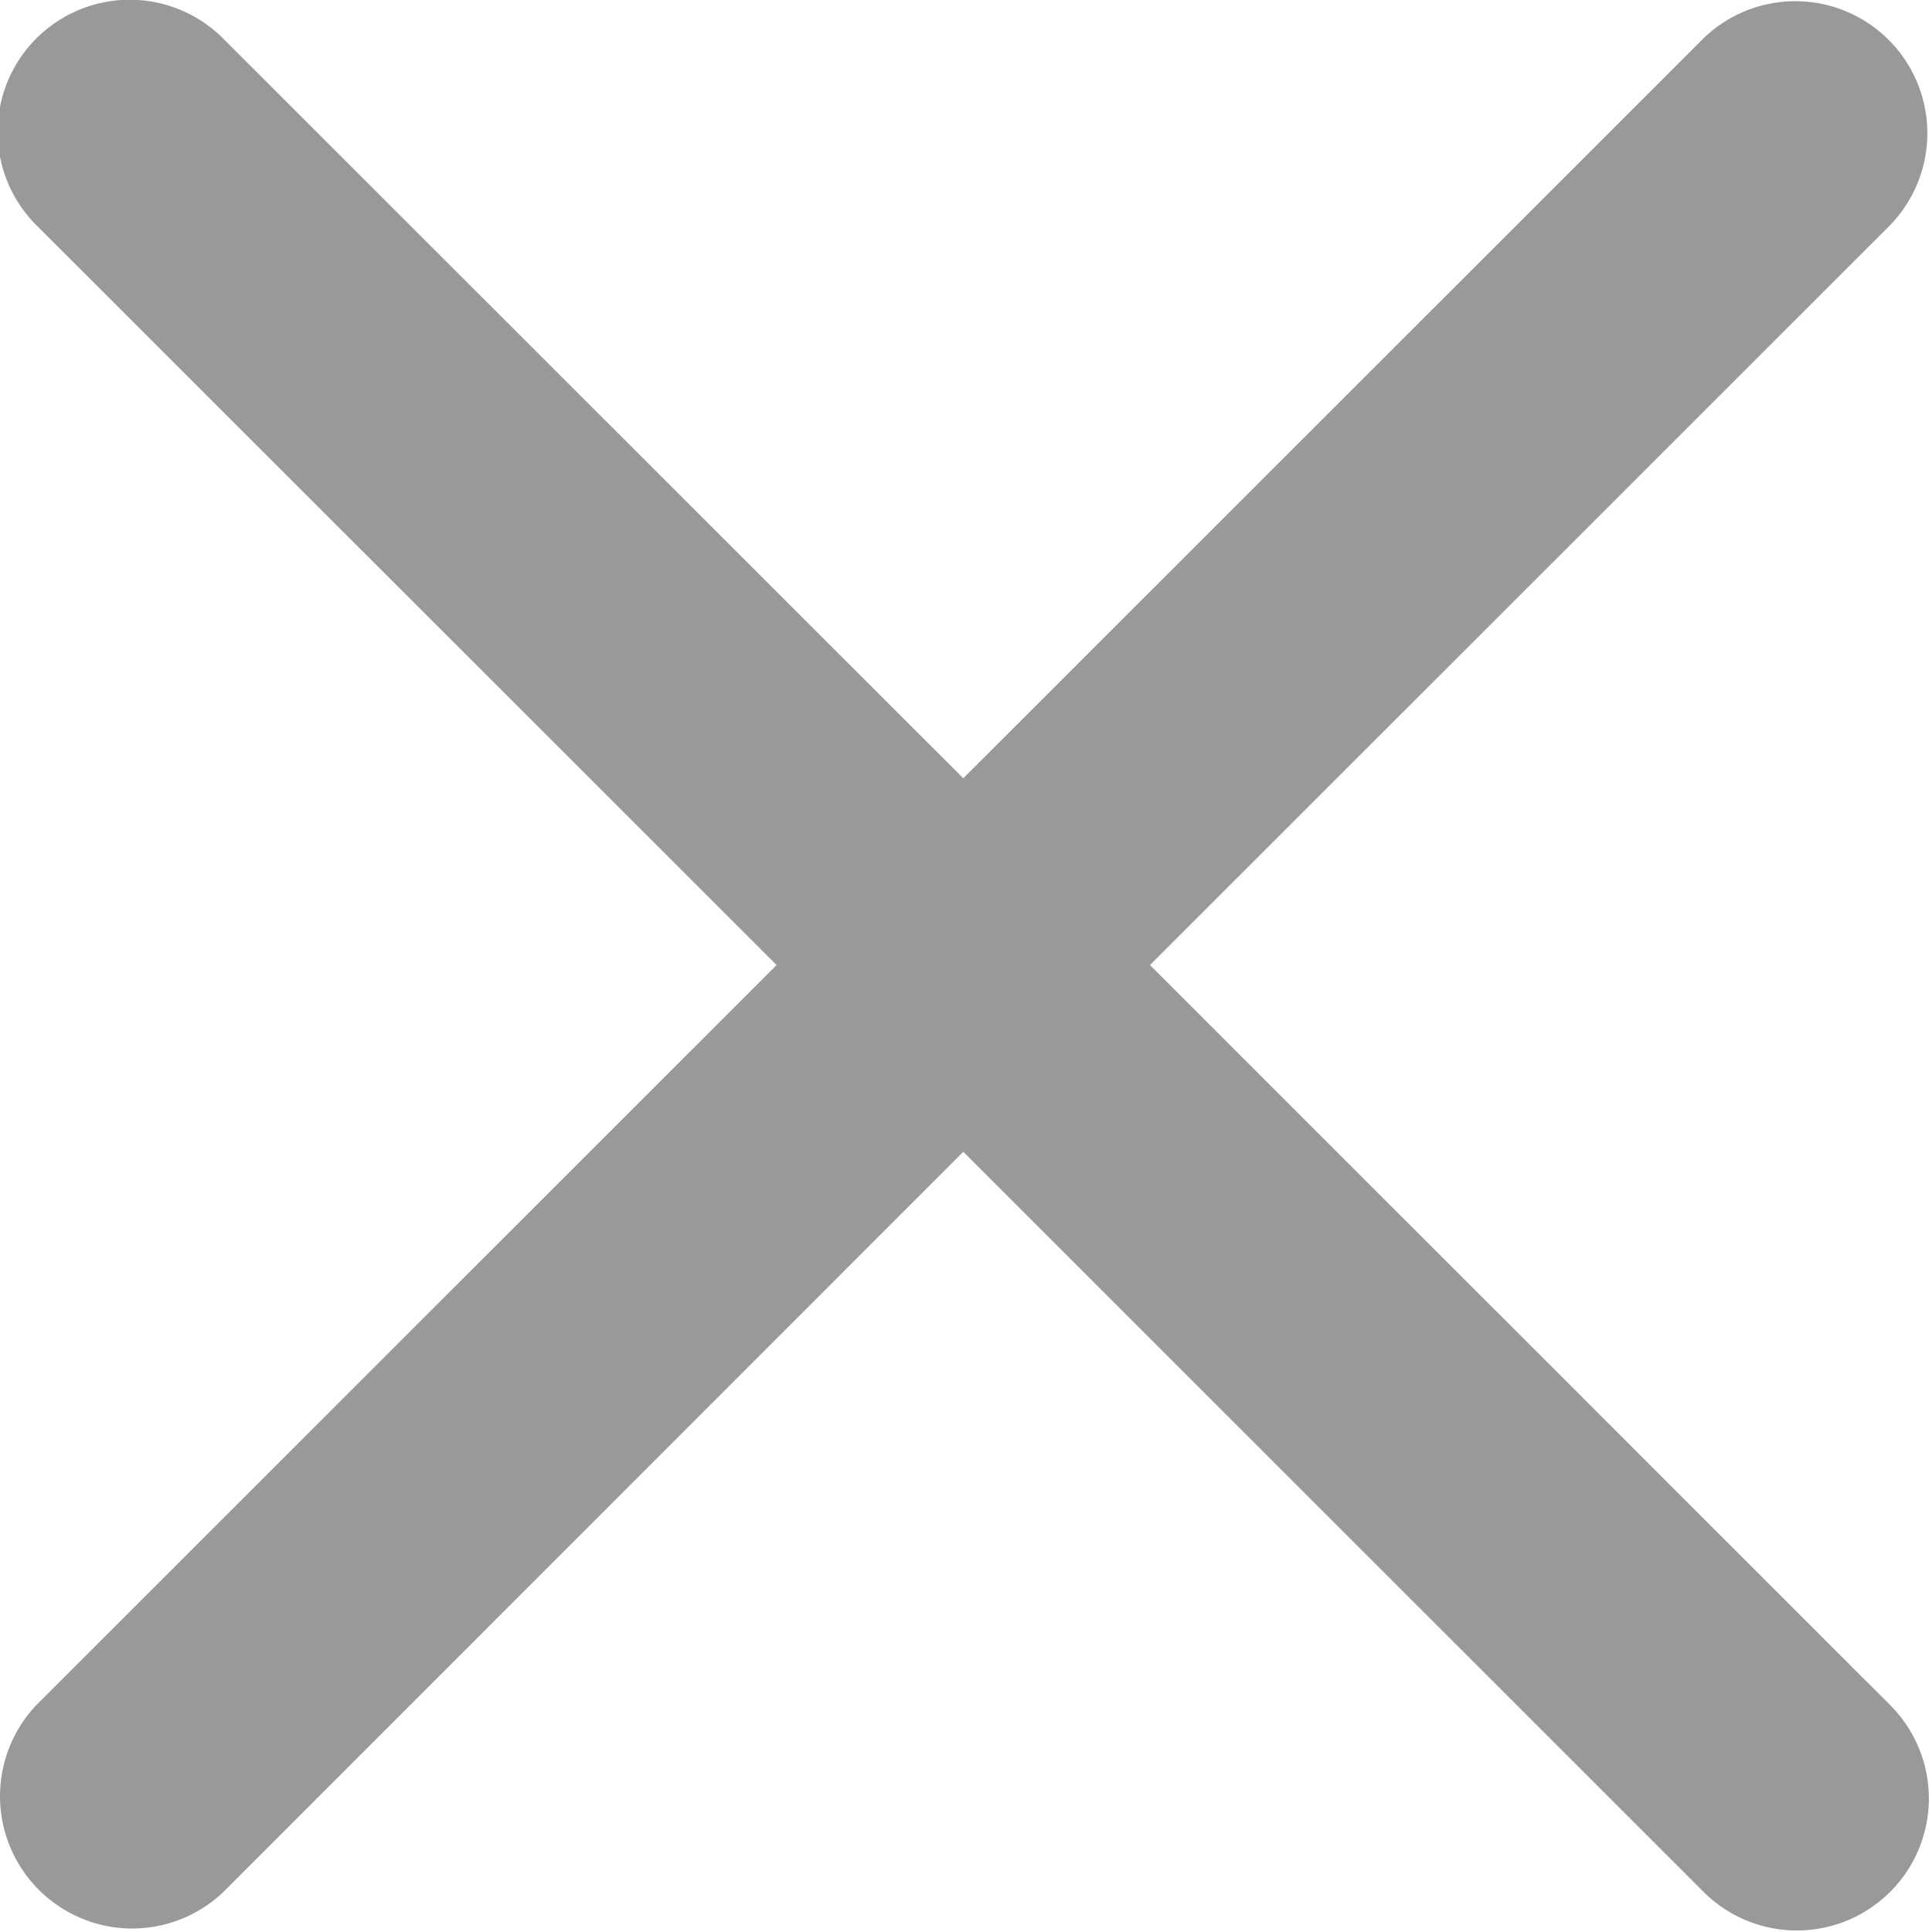
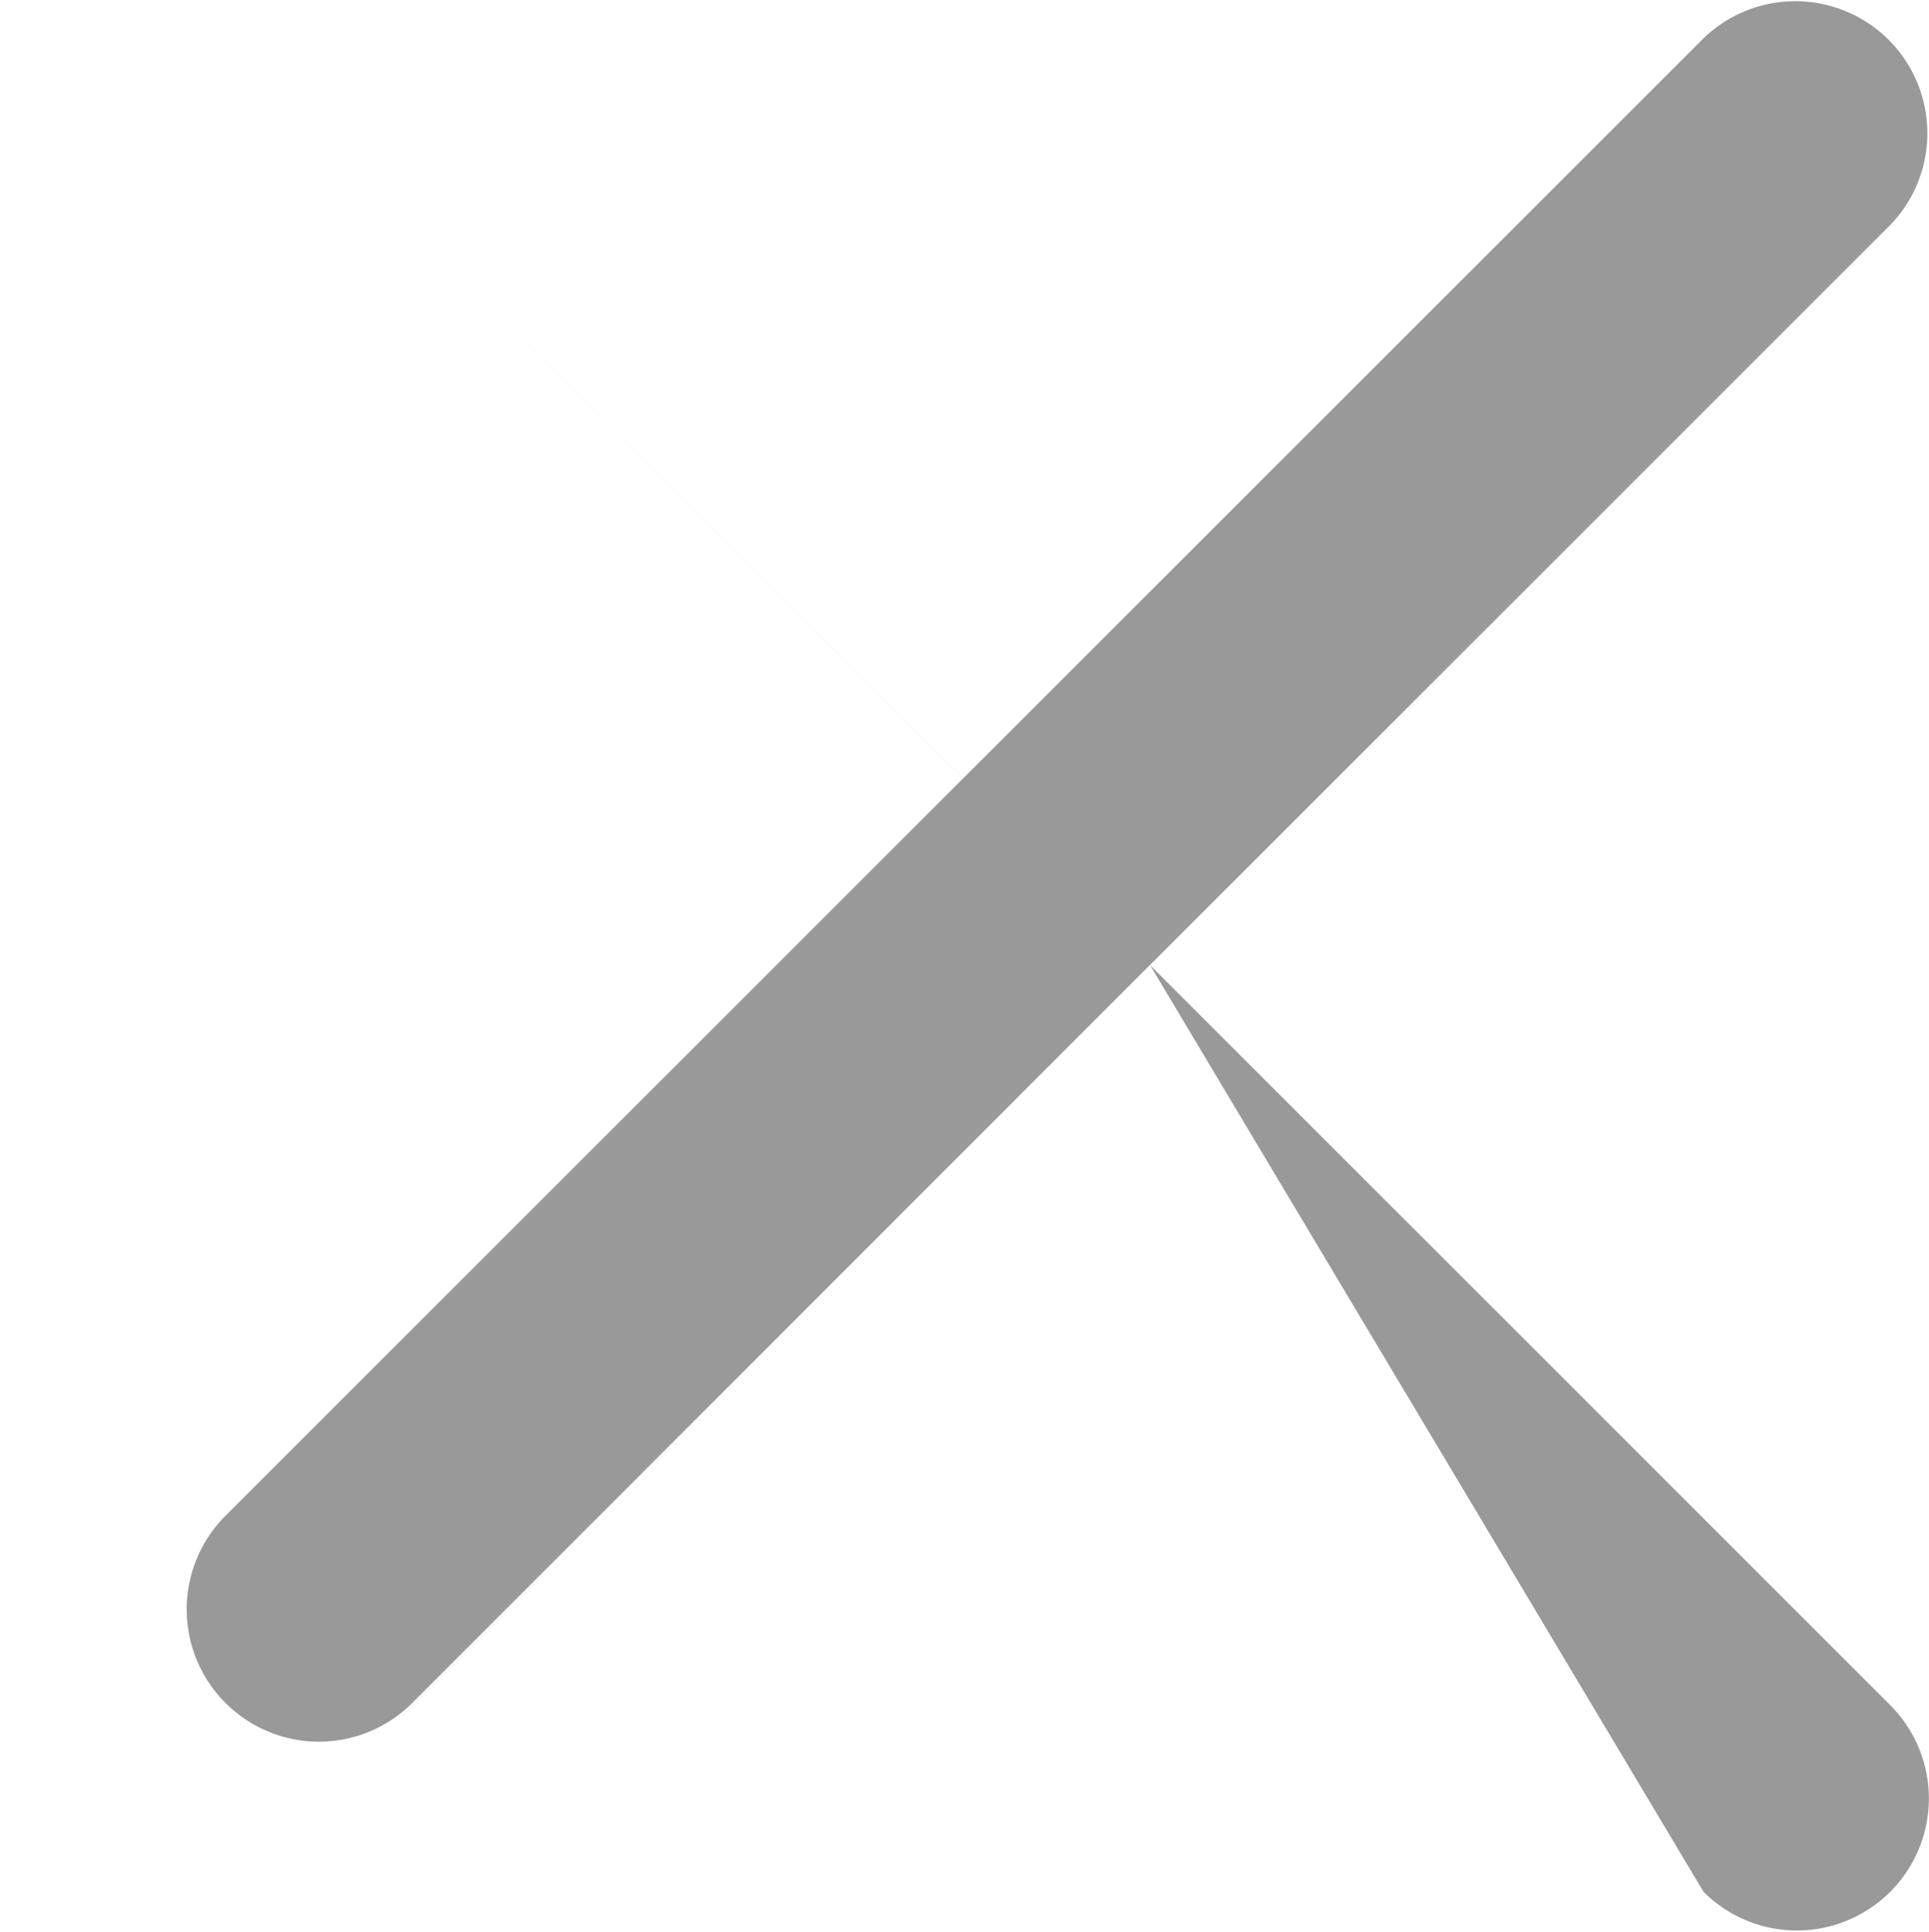
<svg xmlns="http://www.w3.org/2000/svg" width="23.87" height="23.906" viewBox="0 0 23.87 23.906">
  <defs>
    <style>
      .cls-1 {
        fill: #999;
        fill-rule: evenodd;
      }
    </style>
  </defs>
-   <path id="形状_537" data-name="形状 537" class="cls-1" d="M1616.99,478.661a1.633,1.633,0,1,0,2.31-2.31l-9.16-9.159,9.16-9.157a1.634,1.634,0,0,0-2.31-2.311l-9.16,9.157-9.16-9.156a1.634,1.634,0,0,0-2.31,2.312l9.16,9.155-9.16,9.158a1.638,1.638,0,0,0,1.15,2.765h0.03a1.635,1.635,0,0,0,1.14-.458l9.15-9.154Z" transform="translate(-1595.91 -455.25)" />
+   <path id="形状_537" data-name="形状 537" class="cls-1" d="M1616.99,478.661a1.633,1.633,0,1,0,2.31-2.31l-9.16-9.159,9.16-9.157a1.634,1.634,0,0,0-2.31-2.311l-9.16,9.157-9.16-9.156l9.16,9.155-9.16,9.158a1.638,1.638,0,0,0,1.15,2.765h0.03a1.635,1.635,0,0,0,1.14-.458l9.15-9.154Z" transform="translate(-1595.91 -455.25)" />
</svg>